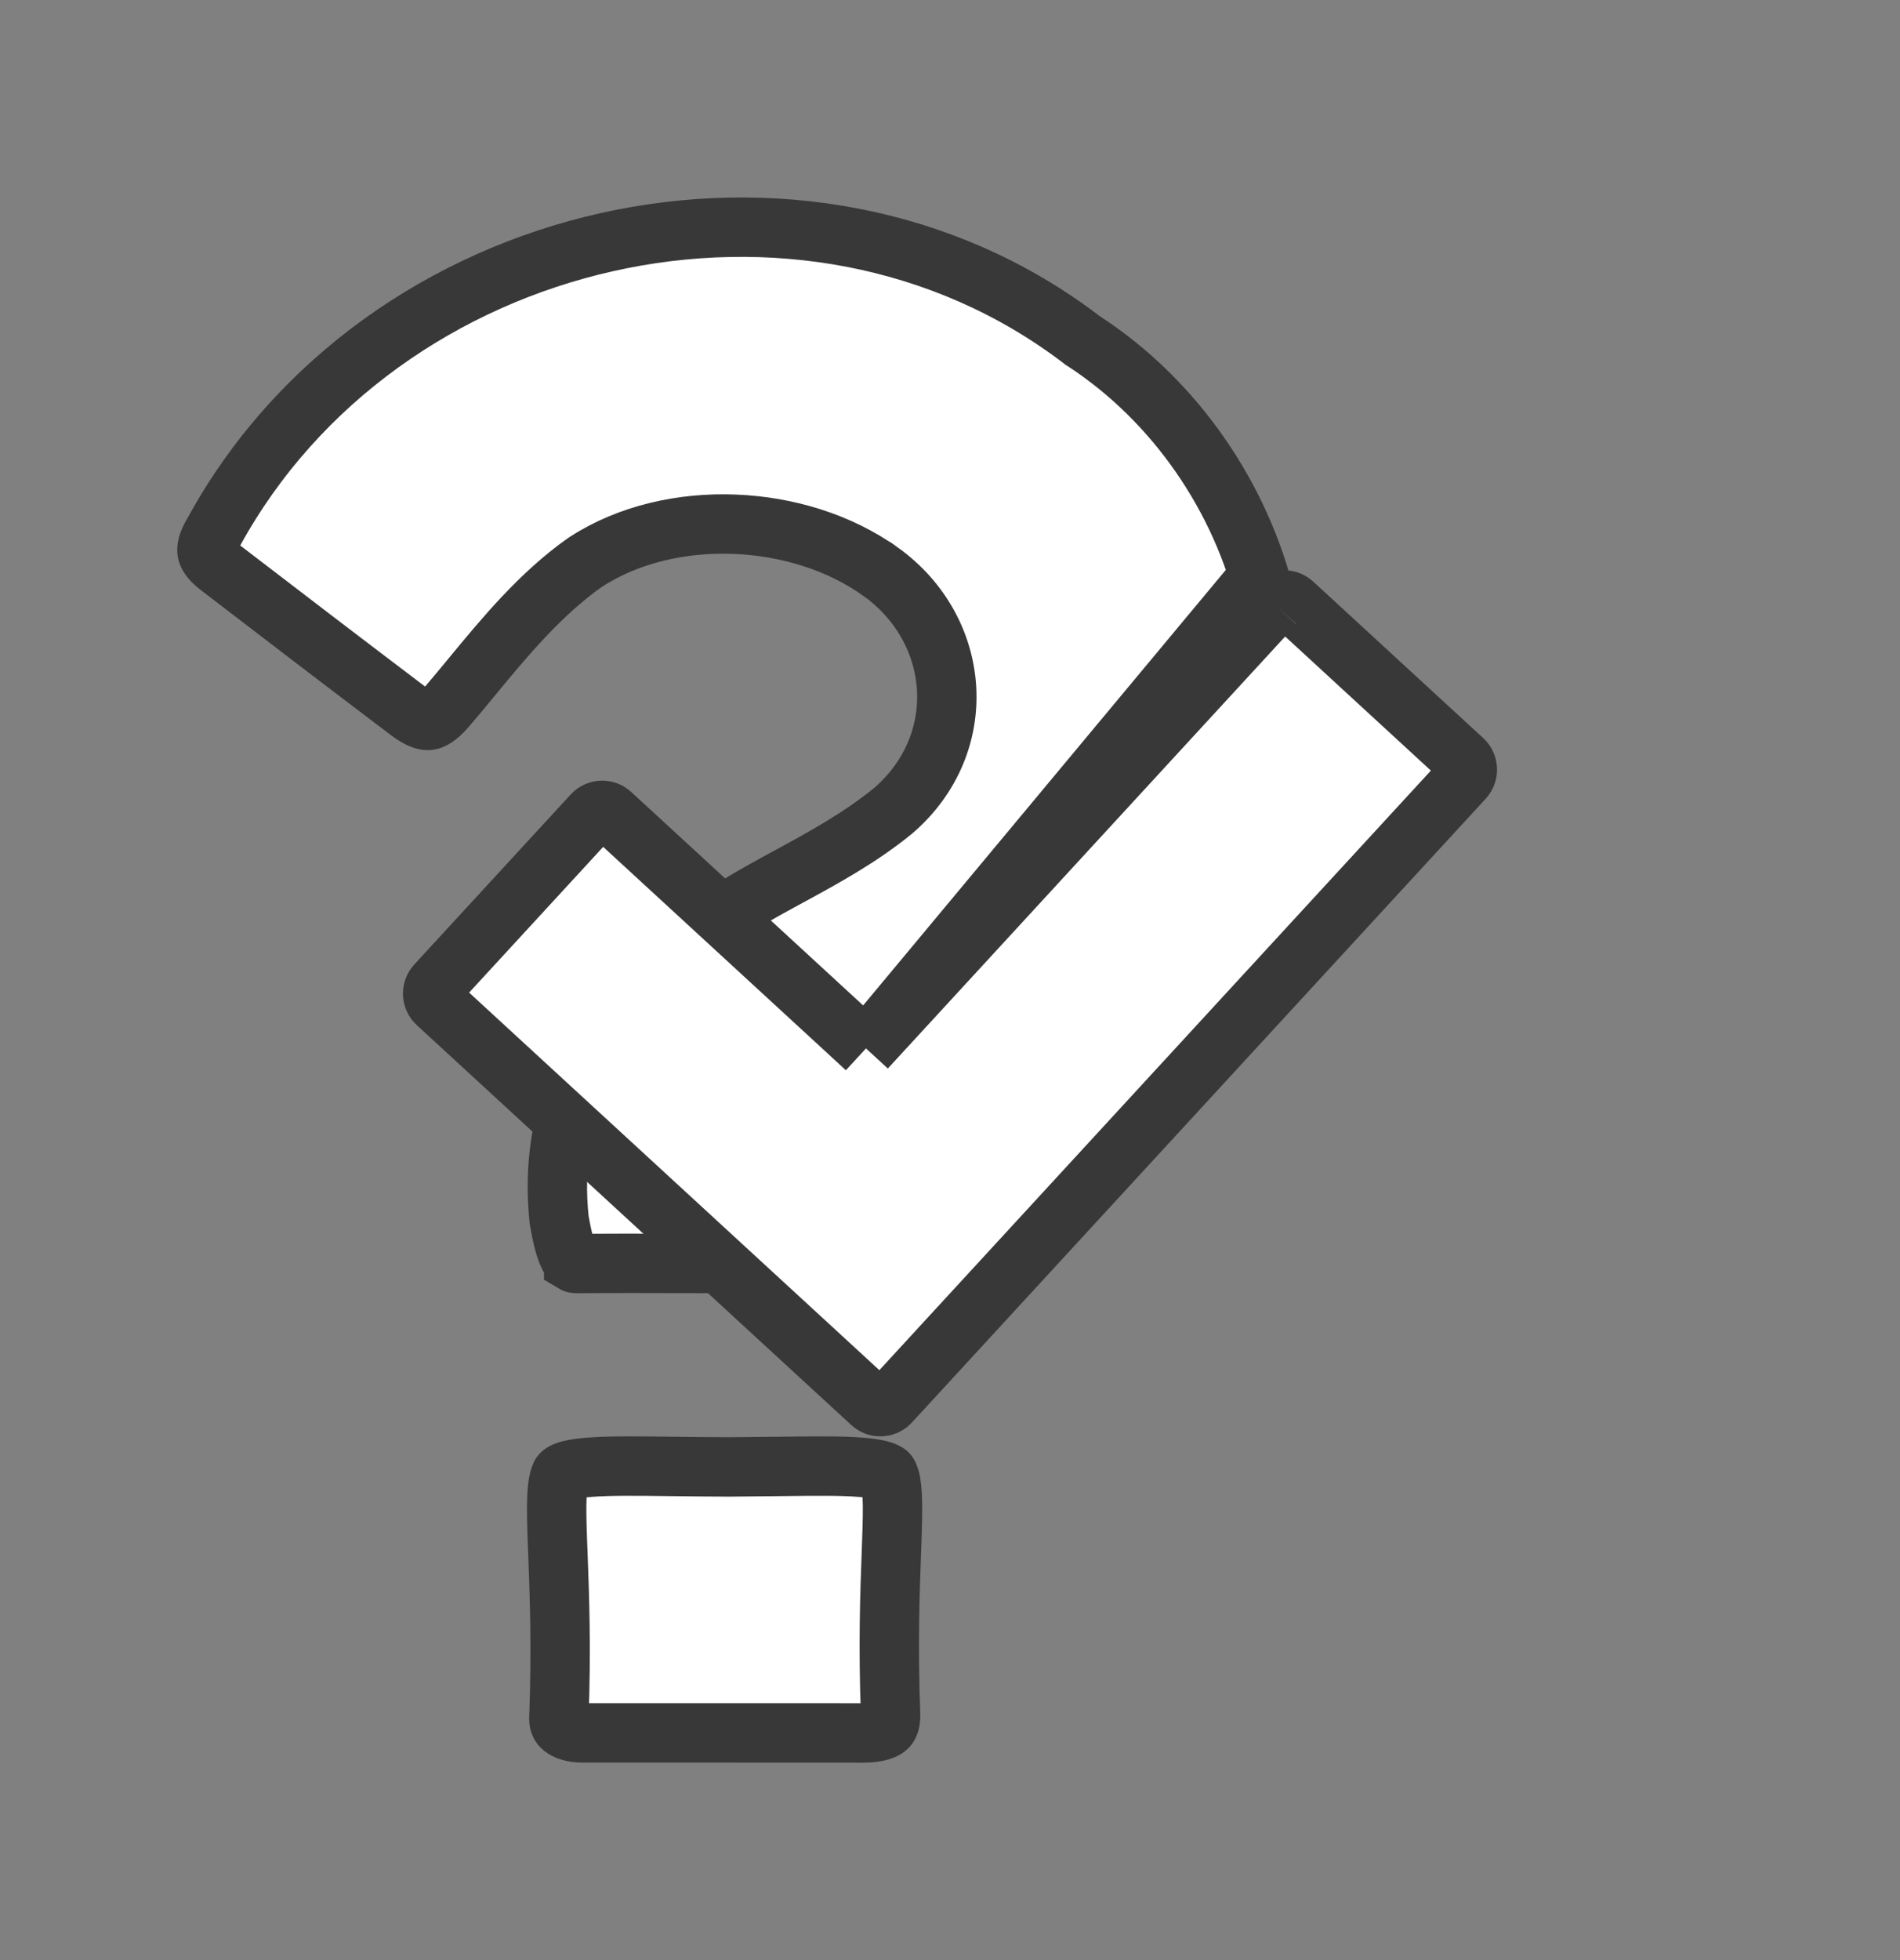
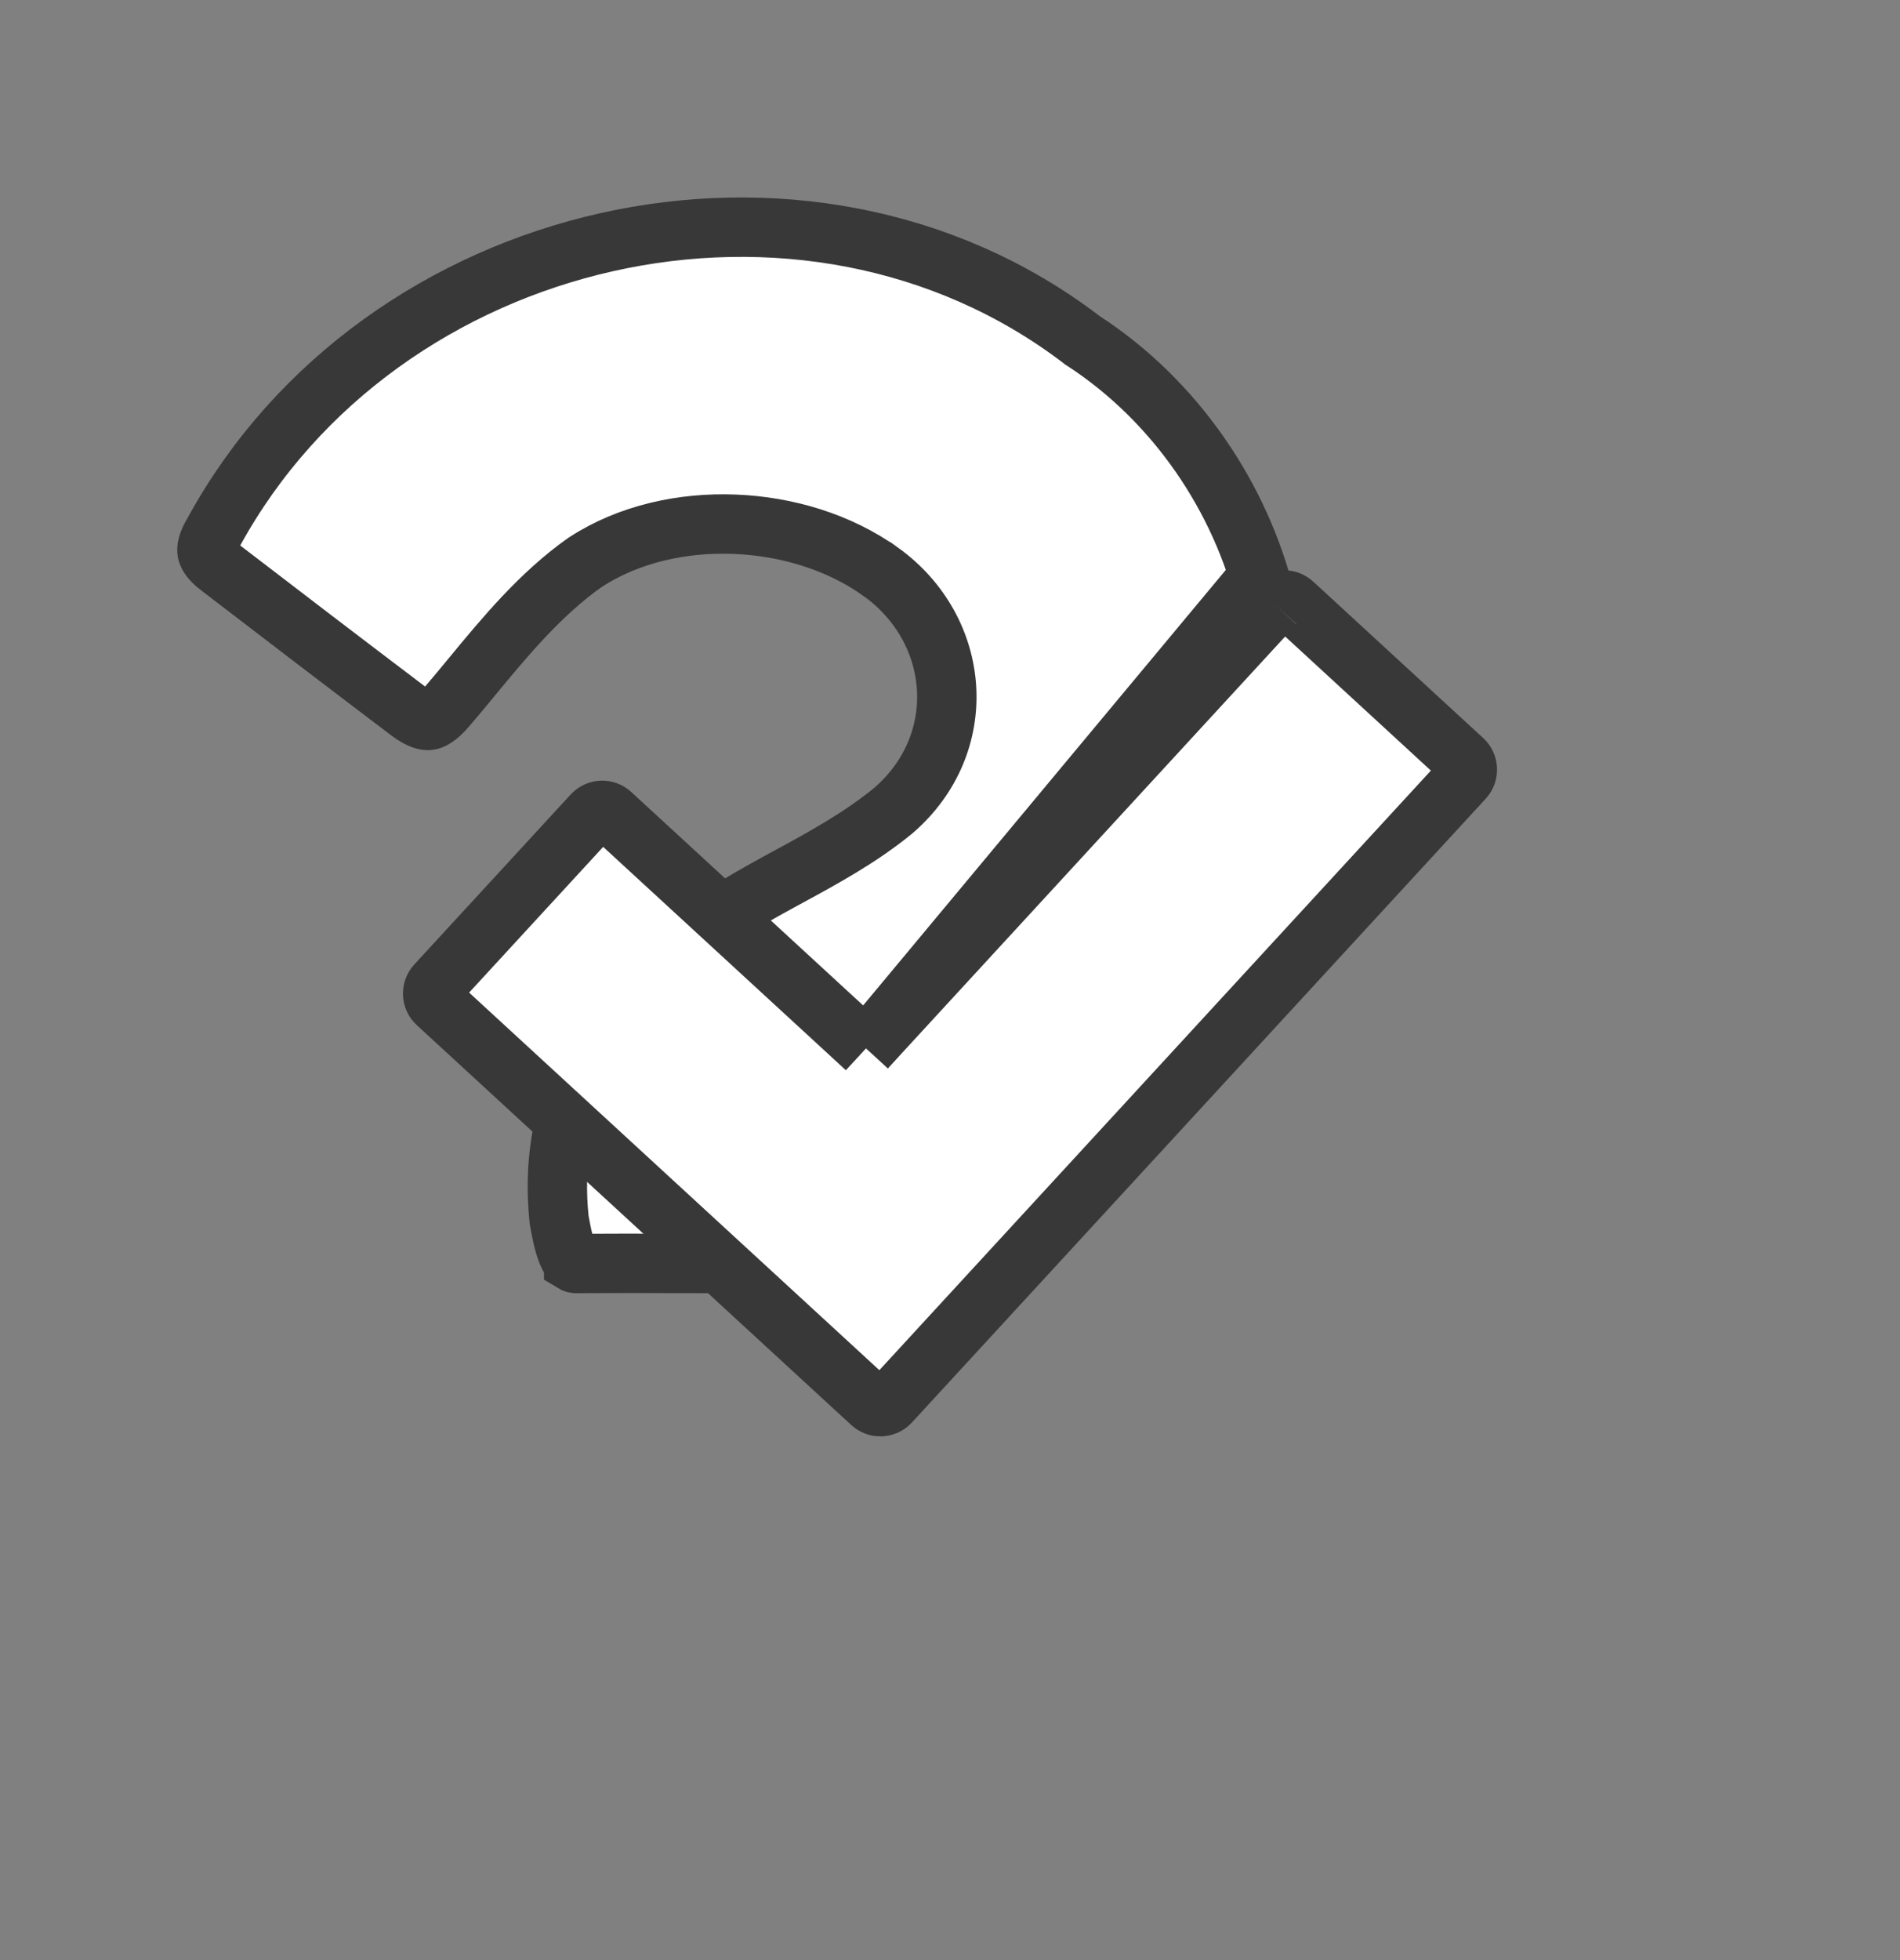
<svg xmlns="http://www.w3.org/2000/svg" width="32" height="33" viewBox="0 0 32 33" fill="none">
  <rect x="0" y="0" width="32" height="33" fill="#808080" stroke="none" />
-   <path d="M12.205 29.175H12.205H12.2H12.196H12.191H12.186H12.182H12.177H12.172H12.168H12.163H12.158H12.154H12.149H12.144H12.14H12.135H12.13H12.126H12.121H12.116H12.112H12.107H12.102H12.098H12.093H12.088H12.084H12.079H12.074H12.07H12.065H12.06H12.056H12.051H12.046H12.042H12.037H12.032H12.028H12.023H12.018H12.014H12.009H12.004H12H11.995H11.99H11.986H11.981H11.976H11.972H11.967H11.962H11.958H11.953H11.948H11.944H11.939H11.934H11.93H11.925H11.92H11.916H11.911H11.906H11.902H11.897H11.892H11.888H11.883H11.878H11.874H11.869H11.864H11.86H11.855H11.85H11.846H11.841H11.836H11.832H11.827H11.822H11.818H11.813H11.808H11.804H11.799H11.794H11.79H11.785H11.78H11.776H11.771H11.766H11.762H11.757H11.752H11.748H11.743H11.738H11.734H11.729H11.724H11.72H11.715H11.71H11.706H11.701H11.696H11.692H11.687H11.682H11.678H11.673H11.668H11.664H11.659H11.654H11.65H11.645H11.64H11.636H11.631H11.626H11.622H11.617H11.612H11.608H11.603H11.598H11.594H11.589H11.584H11.58H11.575H11.57H11.566H11.561H11.556H11.552H11.547H11.542H11.538H11.533H11.528H11.524H11.519H11.514H11.51H11.505H11.5H11.496H11.491H11.486H11.482H11.477H11.472H11.468H11.463H11.458H11.454H11.449H11.444H11.44H11.435H11.43H11.426H11.421H11.416H11.412H11.407H11.402H11.398H11.393H11.388H11.384H11.379H11.374H11.37H11.365H11.36H11.356H11.351H11.346H11.342H11.337H11.332H11.328H11.323H11.318H11.313H11.309H11.304H11.3H11.295H11.29H11.286H11.281H11.276H11.271H11.267H11.262H11.258H11.253H11.248H11.243H11.239H11.234H11.229H11.225H11.22H11.216H11.211H11.206H11.201H11.197H11.192H11.188H11.183H11.178H11.174H11.169H11.164H11.159H11.155H11.15H11.146H11.141H11.136H11.132H11.127H11.122H11.117H11.113H11.108H11.104H11.099H11.094H11.089H11.085H11.08H11.075H11.071H11.066H11.062H11.057H11.052H11.047H11.043H11.038H11.034H11.029H11.024H11.02H11.015H11.01H11.005H11.001H10.996H10.992H10.987H10.982H10.977H10.973H10.968H10.963H10.959H10.954H10.95H10.945H10.94H10.935H10.931H10.926H10.921H10.917H10.912H10.908H10.903H10.898H10.893H10.889H10.884H10.88H10.875H10.87H10.866H10.861H10.856H10.851H10.847H10.842H10.838H10.833H10.828H10.823H10.819H10.814H10.809H10.805H10.8H10.796H10.791H10.786H10.781H10.777H10.772H10.768H10.763H10.758H10.754H10.749H10.744H10.739H10.735H10.73H10.726H10.721H10.716H10.711H10.707H10.702H10.697H10.693H10.688H10.684H10.679H10.674H10.669H10.665H10.66H10.655H10.651H10.646H10.642H10.637H10.632H10.627H10.623H10.618H10.614H10.609H10.604H10.6H10.595H10.59H10.585H10.581H10.576H10.572H10.567H10.562H10.557H10.553H10.548H10.543H10.539H10.534H10.53H10.525H10.52H10.515H10.511H10.506H10.502H10.497H10.492H10.488H10.483H10.478H10.473H10.469H10.464H10.46H10.455H10.45H10.445H10.441H10.436H10.431H10.427H10.422H10.417H10.413H10.408H10.403H10.399H10.394H10.389H10.385H10.38H10.375H10.371H10.366H10.361H10.357H10.352H10.347H10.343H10.338H10.333H10.329H10.324H10.319H10.315H10.31H10.305H10.301H10.296H10.291H10.287H10.282H10.277H10.273H10.268H10.263H10.259H10.254H10.249H10.245H10.24H10.235H10.231H10.226H10.221H10.217H10.212H10.207H10.203H10.198H10.193H10.189H10.184H10.179H10.175H10.17H10.165H10.161H10.156H10.151H10.147H10.142H10.137H10.133H10.128H10.123H10.119H10.114H10.109H10.105H10.1H10.095H10.091H10.086H10.081H10.077H10.072H10.067H10.063H10.058H10.053H10.049H10.044H10.039H10.035H10.03H10.025H10.021H10.016H10.011H10.007H10.002H9.997H9.993H9.988H9.983H9.979H9.974H9.969H9.965H9.96H9.955H9.951H9.946H9.941H9.937H9.932H9.927H9.923H9.918H9.913H9.909H9.904H9.899H9.895H9.89H9.885H9.881H9.876H9.871H9.867H9.862H9.857H9.853H9.848H9.843H9.839H9.834H9.829H9.825H9.82H9.815C9.63 29.175 9.525 29.125 9.476 29.086C9.439 29.056 9.414 29.016 9.412 28.944C9.457 27.75 9.422 26.847 9.397 26.179C9.394 26.117 9.392 26.058 9.39 26.001C9.377 25.654 9.37 25.395 9.38 25.192C9.391 24.984 9.417 24.886 9.439 24.839C9.439 24.839 9.439 24.838 9.44 24.838C9.443 24.824 9.465 24.739 9.925 24.703C10.261 24.676 10.709 24.681 11.338 24.689C11.612 24.692 11.921 24.696 12.27 24.697L12.27 24.697L12.275 24.697C12.582 24.695 12.857 24.692 13.103 24.689C13.743 24.681 14.19 24.676 14.52 24.705C14.744 24.724 14.858 24.756 14.915 24.784C14.951 24.801 14.958 24.811 14.97 24.837C14.992 24.886 15.017 24.985 15.027 25.191C15.037 25.393 15.03 25.649 15.018 25.991C15.016 26.045 15.014 26.101 15.012 26.158C14.988 26.817 14.955 27.707 15 28.883C14.999 29.028 14.957 29.071 14.936 29.088C14.899 29.119 14.793 29.175 14.543 29.176C14.543 29.176 14.542 29.176 14.542 29.176L12.205 29.175Z" fill="white" stroke="#383838" />
  <path d="M9.765 21.272L9.751 21.272L9.737 21.273C9.683 21.276 9.667 21.265 9.662 21.262L9.662 21.261C9.649 21.253 9.62 21.227 9.584 21.156C9.505 21.003 9.463 20.789 9.417 20.538C9.224 18.688 9.98 17.244 11.401 16.009L11.41 16.001L11.419 15.993C11.898 15.534 12.474 15.201 13.112 14.852C13.17 14.82 13.228 14.789 13.287 14.757C13.862 14.444 14.484 14.106 15.035 13.656L15.035 13.656L15.045 13.648C16.351 12.521 16.201 10.61 14.835 9.627L14.834 9.627C14.134 9.125 13.248 8.86 12.374 8.826C11.5 8.791 10.598 8.987 9.871 9.457L9.863 9.462L9.855 9.467C9.101 9.998 8.493 10.734 7.946 11.397C7.805 11.569 7.667 11.735 7.532 11.892L7.532 11.892L7.529 11.896C7.362 12.094 7.262 12.124 7.223 12.129C7.186 12.134 7.085 12.13 6.884 11.977L6.884 11.977C5.814 11.167 4.748 10.353 3.685 9.537L3.685 9.537C3.523 9.413 3.494 9.328 3.487 9.289C3.48 9.247 3.482 9.15 3.592 8.971L3.598 8.961L3.604 8.95C6.41 3.822 13.555 2.164 18.216 5.718L18.231 5.73L18.247 5.74C21.36 7.765 22.651 12.261 20.316 15.223L20.308 15.233L20.301 15.243C19.857 15.87 19.247 16.335 18.548 16.785C18.345 16.916 18.129 17.047 17.908 17.183C17.396 17.496 16.855 17.827 16.375 18.199L16.367 18.205L16.36 18.212C15.296 19.106 15.088 20.002 14.947 20.62C14.873 20.944 14.836 21.071 14.778 21.149C14.757 21.176 14.703 21.248 14.427 21.272H14.425H14.42H14.415H14.411H14.406H14.402H14.397H14.393H14.388H14.383H14.379H14.374H14.37H14.365H14.361H14.356H14.351H14.347H14.342H14.338H14.333H14.329H14.324H14.319H14.315H14.31H14.306H14.301H14.297H14.292H14.287H14.283H14.278H14.274H14.269H14.265H14.26H14.256H14.251H14.246H14.242H14.237H14.233H14.228H14.224H14.219H14.214H14.21H14.205H14.201H14.196H14.192H14.187H14.182H14.178H14.173H14.169H14.164H14.16H14.155H14.15H14.146H14.141H14.137H14.132H14.128H14.123H14.118H14.114H14.109H14.105H14.1H14.096H14.091H14.086H14.082H14.077H14.073H14.068H14.064H14.059H14.055H14.05H14.045H14.041H14.036H14.032H14.027H14.023H14.018H14.013H14.009H14.004H14H13.995H13.991H13.986H13.982H13.977H13.972H13.968H13.963H13.959H13.954H13.95H13.945H13.94H13.936H13.931H13.927H13.922H13.918H13.913H13.908H13.904H13.899H13.895H13.89H13.886H13.881H13.876H13.872H13.867H13.863H13.858H13.854H13.849H13.844H13.84H13.835H13.831H13.826H13.822H13.817H13.812H13.808H13.803H13.799H13.794H13.79H13.785H13.78H13.776H13.771H13.767H13.762H13.758H13.753H13.748H13.744H13.739H13.735H13.73H13.726H13.721H13.716H13.712H13.707H13.703H13.698H13.694H13.689H13.684H13.68H13.675H13.671H13.666H13.662H13.657H13.652H13.648H13.643H13.639H13.634H13.63H13.625H13.62H13.616H13.611H13.607H13.602H13.598H13.593H13.588H13.584H13.579H13.575H13.57H13.566H13.561H13.556H13.552H13.547H13.543H13.538H13.534H13.529H13.525H13.52H13.515H13.511H13.506H13.502H13.497H13.493H13.488H13.483H13.479H13.474H13.47H13.465H13.461H13.456H13.451H13.447H13.442H13.438H13.433H13.429H13.424H13.419H13.415H13.41H13.406H13.401H13.397H13.392H13.387H13.383H13.378H13.374H13.369H13.365H13.36H13.355H13.351H13.346H13.342H13.337H13.333H13.328H13.323H13.319H13.314H13.31H13.305H13.301H13.296H13.291H13.287H13.282H13.278H13.273H13.269H13.264H13.259H13.255H13.25H13.246H13.241H13.237H13.232H13.227H13.223H13.218H13.214H13.209H13.205H13.2H13.195H13.191H13.186H13.182H13.177H13.173H13.168H13.164H13.159H13.154H13.15H13.145H13.141H13.136H13.132H13.127H13.122H13.118H13.113H13.109H13.104H13.1H13.095H13.09H13.086H13.081H13.077H13.072H13.068H13.063H13.058H13.054H13.049H13.045H13.04H13.036H13.031H13.027H13.022H13.017H13.013H13.008H13.004H12.999H12.995H12.99H12.985H12.981H12.976H12.972H12.967H12.963H12.958H12.953H12.949H12.944H12.94H12.935H12.931H12.926H12.921H12.917H12.912H12.908H12.903H12.899H12.894H12.889H12.885H12.88H12.876H12.871H12.867H12.862H12.857H12.853H12.848H12.844H12.839H12.835H12.83H12.825H12.821H12.816H12.812H12.807H12.803H12.798H12.793H12.789H12.784H12.78H12.775H12.771H12.766H12.761H12.757H12.752H12.748H12.743H12.739H12.734H12.729H12.725H12.72H12.716H12.711H12.707H12.702H12.697H12.693H12.688H12.684H12.679H12.675H12.67H12.665H12.661H12.656H12.652H12.647H12.643H12.638H12.633H12.629H12.624H12.62H12.615H12.611H12.606H12.601H12.597H12.592H12.588H12.583H12.579H12.574H12.569H12.565H12.56H12.556H12.551H12.546H12.542H12.537H12.533H12.528H12.524H12.519H12.515H12.51H12.505H12.501H12.496H12.492H12.487H12.483H12.478H12.473H12.469H12.464H12.46H12.455H12.451H12.446H12.441H12.437H12.432H12.428H12.423H12.419H12.414H12.409H12.405H12.4H12.396H12.391H12.387H12.382H12.377H12.373H12.368H12.364H12.359H12.355H12.35H12.345H12.341H12.336H12.332H12.327H12.323H12.318H12.313H12.309H12.304H12.3H12.295H12.291H12.286H12.281H12.277H12.272H12.268H12.263H12.259H12.254H12.249H12.245H12.24H12.236H12.231H12.227H12.222H12.217H12.213H12.208H12.204H12.199H12.195H12.19H12.185H12.181H12.176H12.172H12.167H12.163H12.158H12.153H12.149H12.144H12.14H12.135H12.131H12.126H12.121H12.117H12.112H12.108C11.851 21.272 11.592 21.271 11.333 21.271C10.811 21.269 10.287 21.268 9.765 21.272Z" fill="white" stroke="#383838" />
-   <path d="M14.585 17.651L14.217 17.312L10.293 13.702C10.203 13.618 10.062 13.624 9.979 13.715L7.345 16.577C7.262 16.668 7.268 16.808 7.358 16.891L14.676 23.624L14.676 23.624C14.699 23.645 14.725 23.66 14.751 23.67L14.751 23.67C14.803 23.689 14.861 23.687 14.912 23.666C14.941 23.654 14.967 23.636 14.99 23.611L24.655 13.108C24.738 13.017 24.732 12.877 24.642 12.794L21.779 10.16C21.689 10.077 21.548 10.082 21.465 10.173M14.585 17.651L21.465 10.173M14.585 17.651L14.923 17.282L21.465 10.173M14.585 17.651L21.097 9.834L21.465 10.173" fill="white" stroke="#383838" />
+   <path d="M14.585 17.651L14.217 17.312L10.293 13.702C10.203 13.618 10.062 13.624 9.979 13.715L7.345 16.577C7.262 16.668 7.268 16.808 7.358 16.891L14.676 23.624L14.676 23.624C14.699 23.645 14.725 23.66 14.751 23.67L14.751 23.67C14.803 23.689 14.861 23.687 14.912 23.666C14.941 23.654 14.967 23.636 14.99 23.611L24.655 13.108C24.738 13.017 24.732 12.877 24.642 12.794L21.779 10.16C21.689 10.077 21.548 10.082 21.465 10.173M14.585 17.651M14.585 17.651L14.923 17.282L21.465 10.173M14.585 17.651L21.097 9.834L21.465 10.173" fill="white" stroke="#383838" />
</svg>